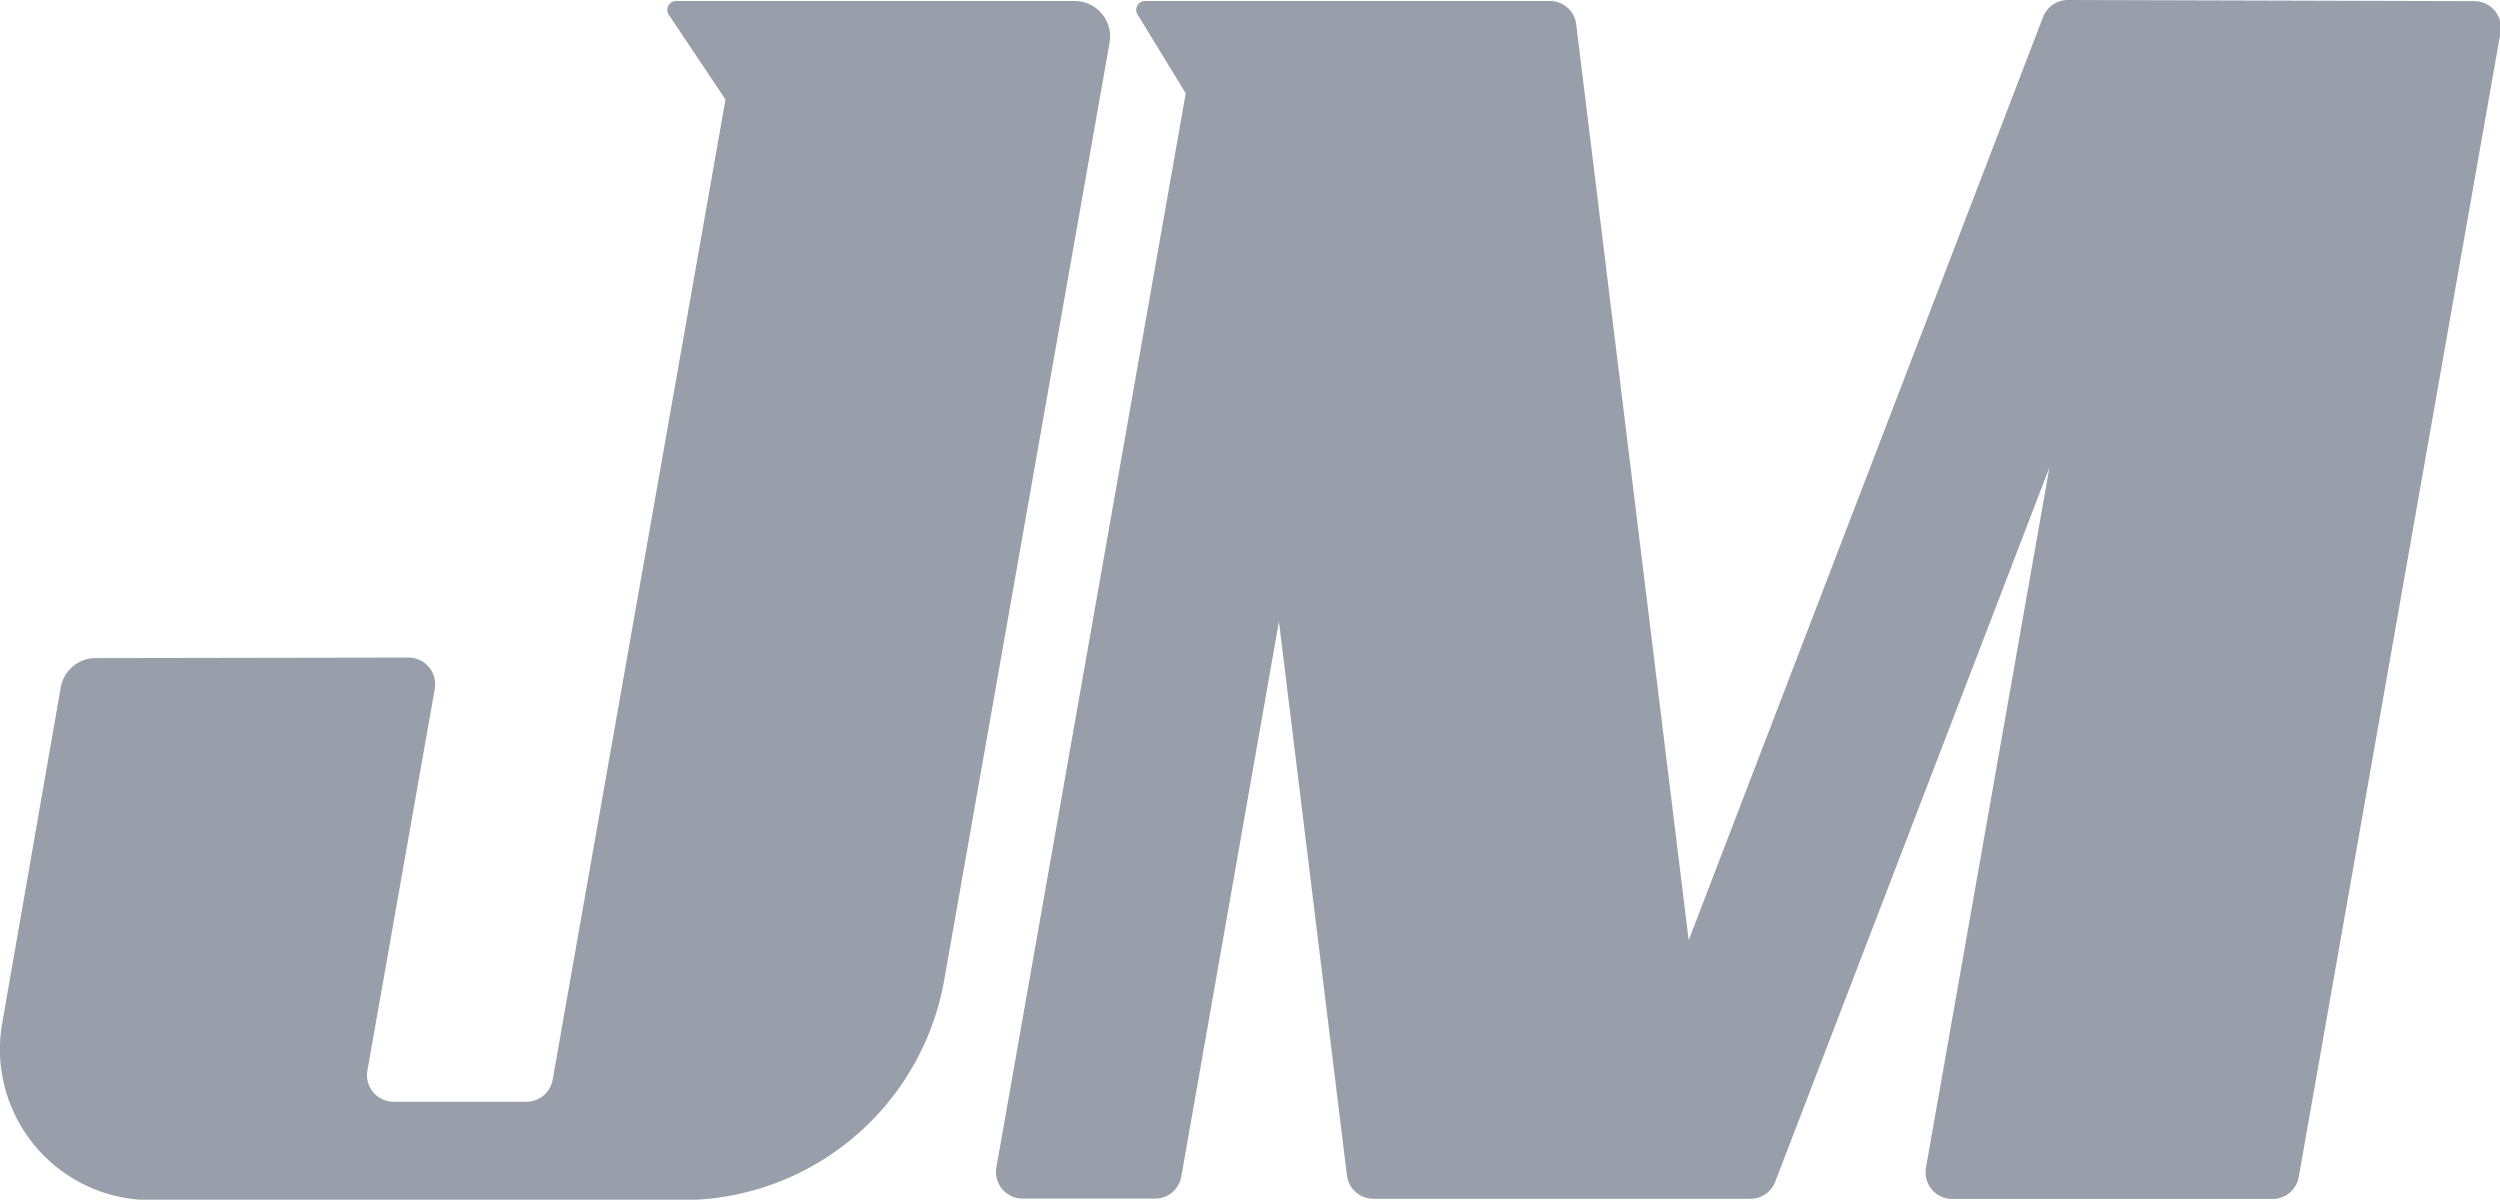
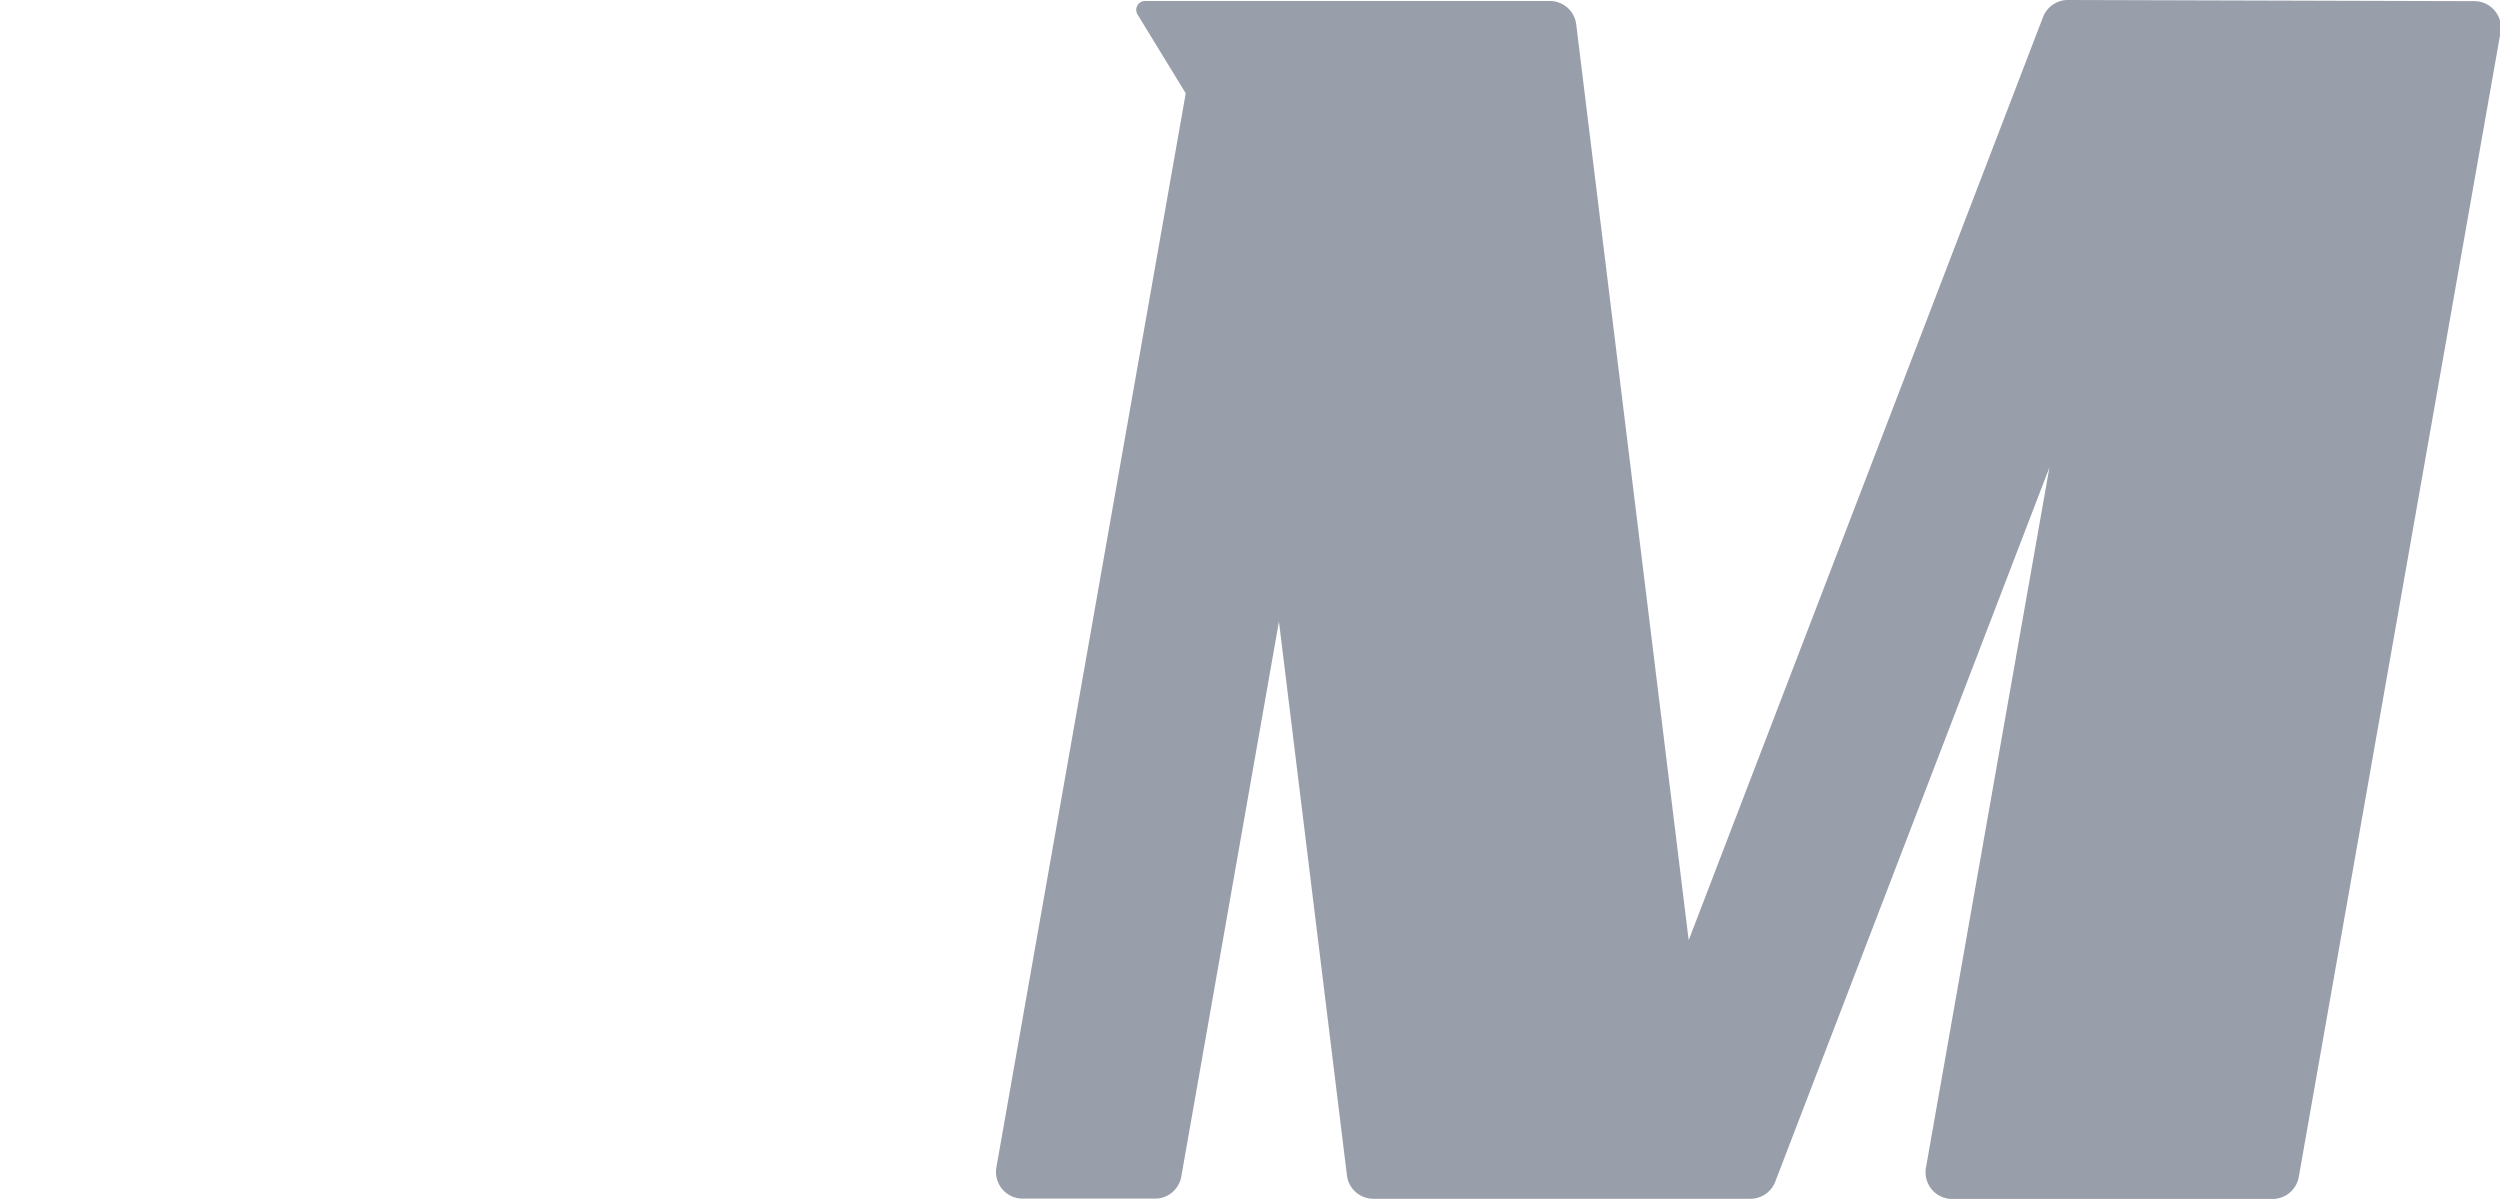
<svg xmlns="http://www.w3.org/2000/svg" viewBox="0 0 281.64 135.15">
  <defs>
    <style>.cls-1{fill:#989eaa;}</style>
  </defs>
  <g id="Camada_2" data-name="Camada 2">
    <g id="Camada_1-2" data-name="Camada 1">
-       <path class="cls-1" d="M121,.11H76.18a1,1,0,0,0-.83,1.56l6.38,9.54L62.26,121.64a3,3,0,0,1-3,2.48H44.39a3,3,0,0,1-3-3.52l7.59-43a3,3,0,0,0-3-3.52l-35.21.06a4,4,0,0,0-3.93,3.31L.26,115.2a17,17,0,0,0,16.74,20H76.83a30,30,0,0,0,29.54-24.79L125,4.8A4,4,0,0,0,121,.11Z" />
      <path class="cls-1" d="M230.16,1.92l-39.92,104L177.57,2.75a3,3,0,0,0-3-2.64H129a1,1,0,0,0-.85,1.52l5.43,8.88-21.33,121a3,3,0,0,0,3,3.52l14.83,0a3,3,0,0,0,3-2.48l11-62.53,7.66,62.39a3,3,0,0,0,3,2.64h42.45a3,3,0,0,0,2.8-1.92l30.89-80.47-13.91,78.89a3,3,0,0,0,3,3.52h36a3,3,0,0,0,3-2.48l22.74-129A3,3,0,0,0,278.64.13L233,0A3,3,0,0,0,230.16,1.92Z" />
    </g>
  </g>
</svg>